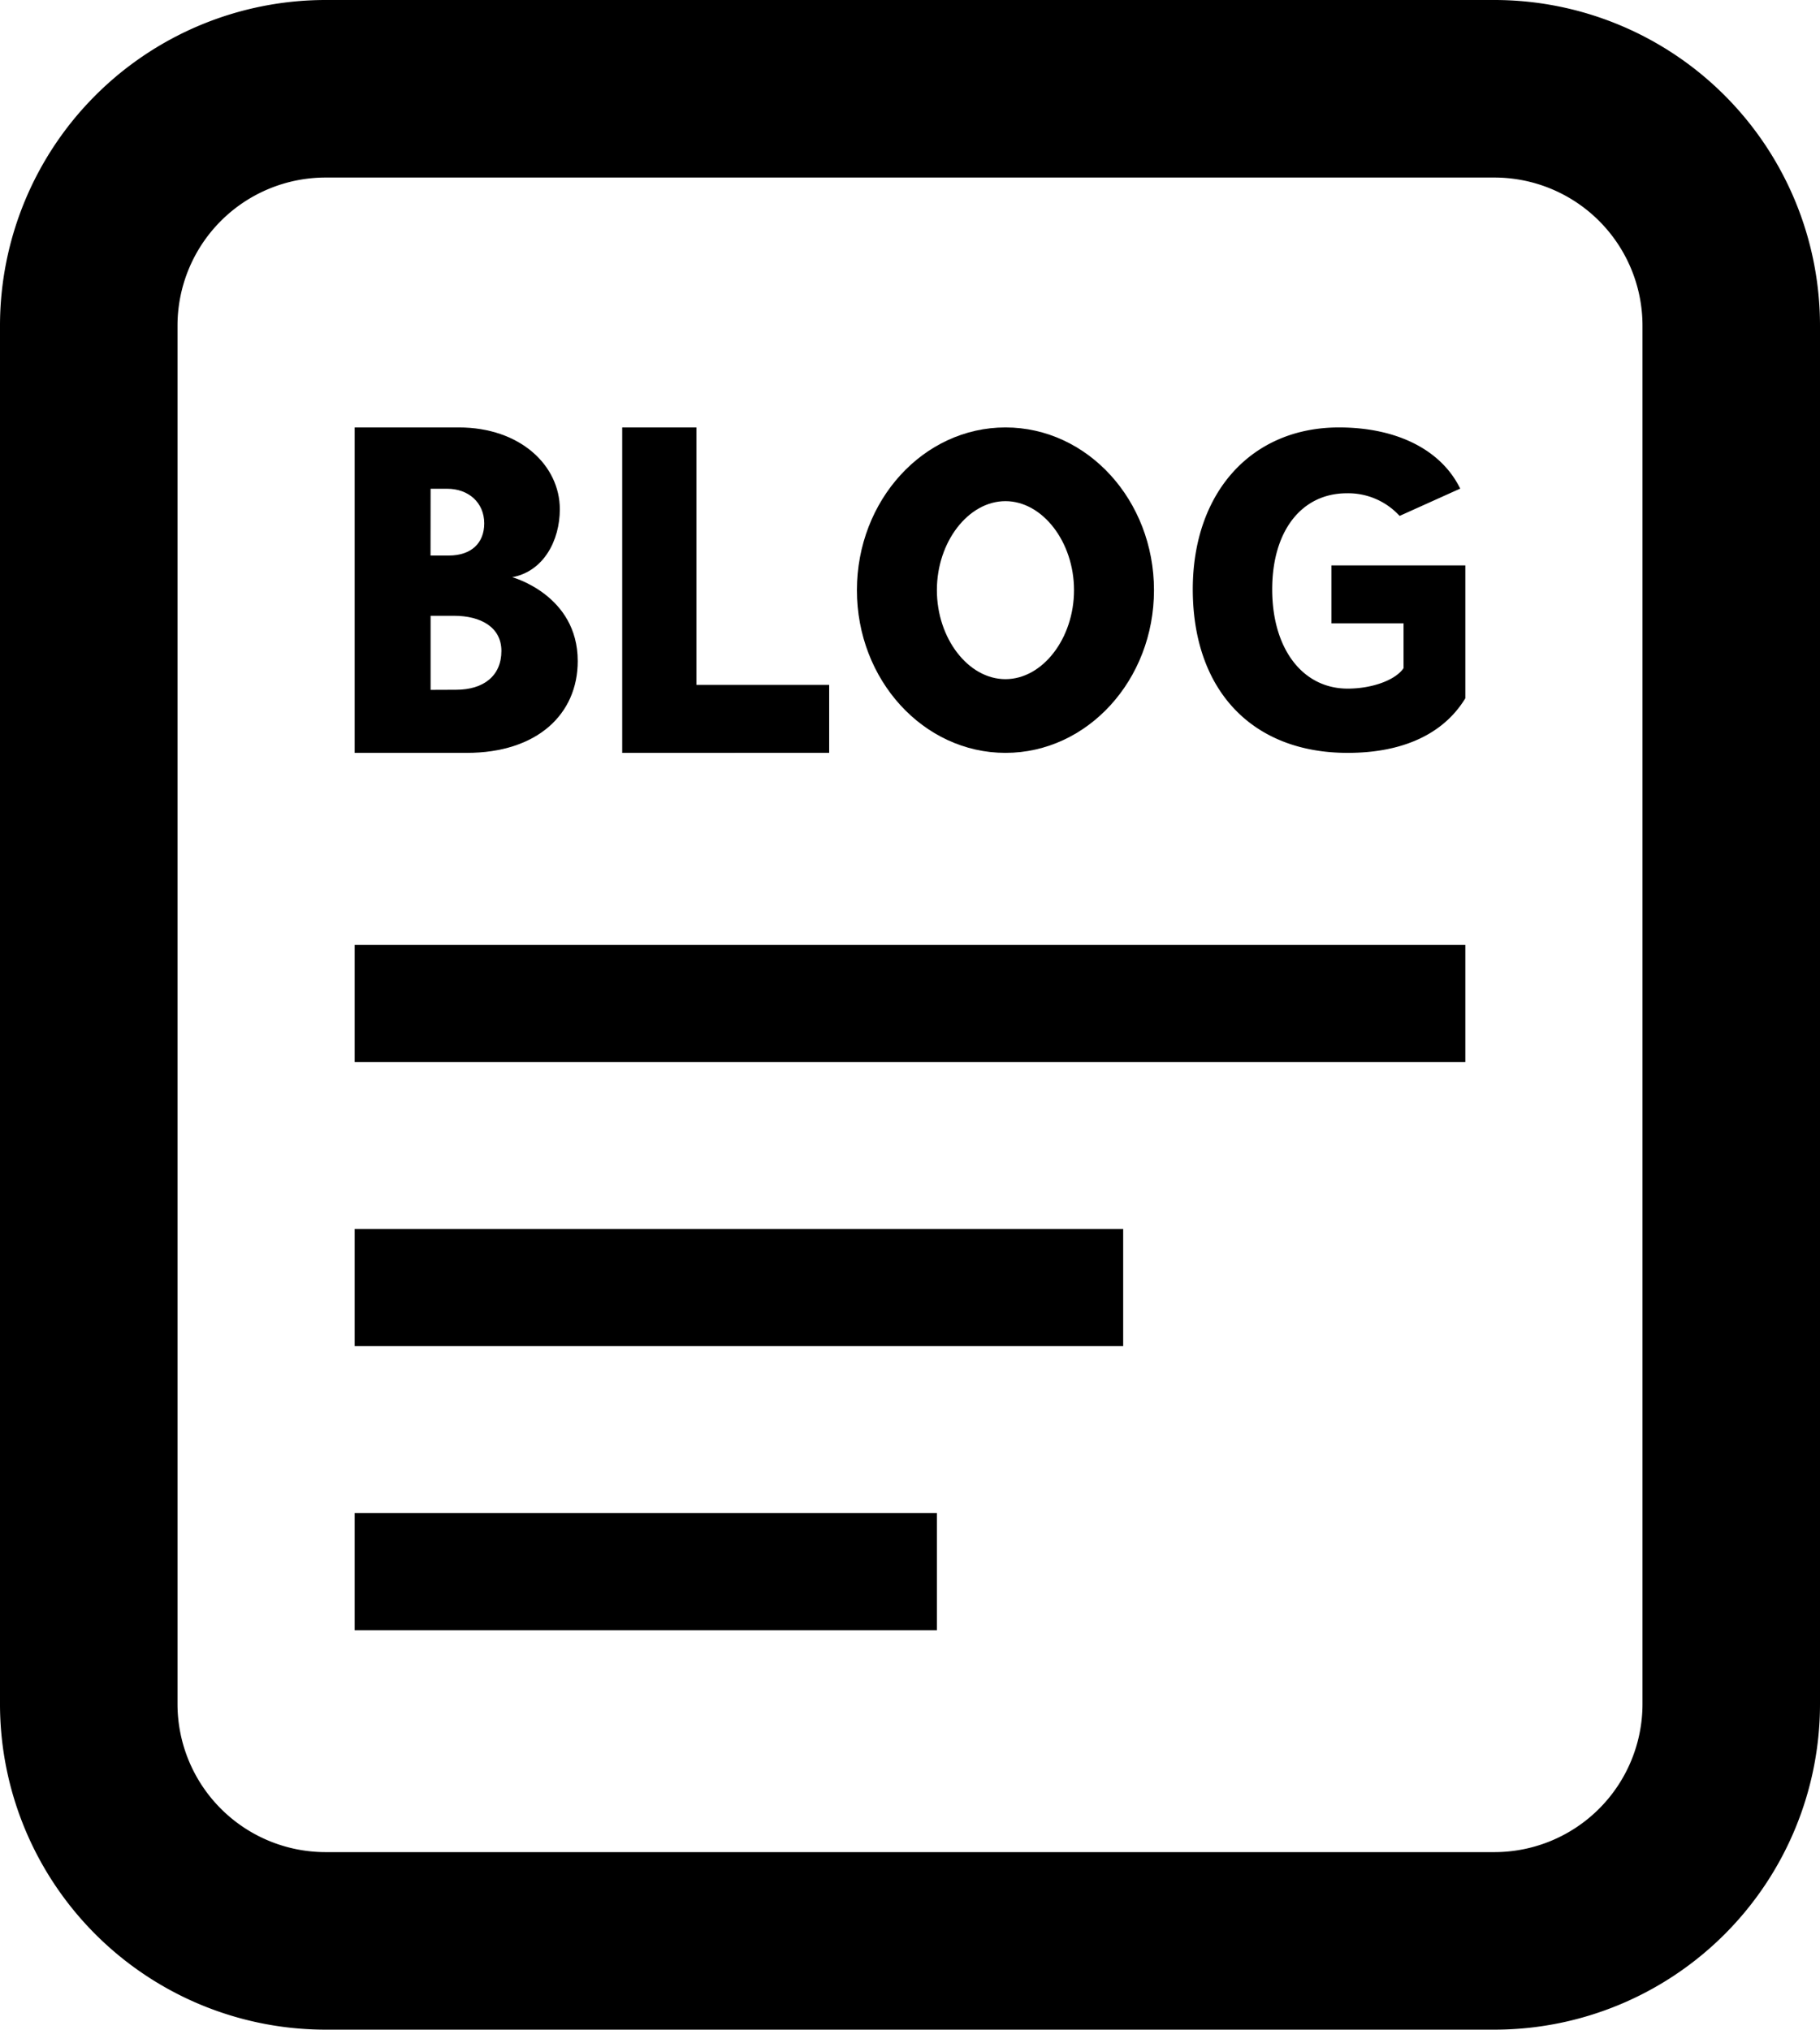
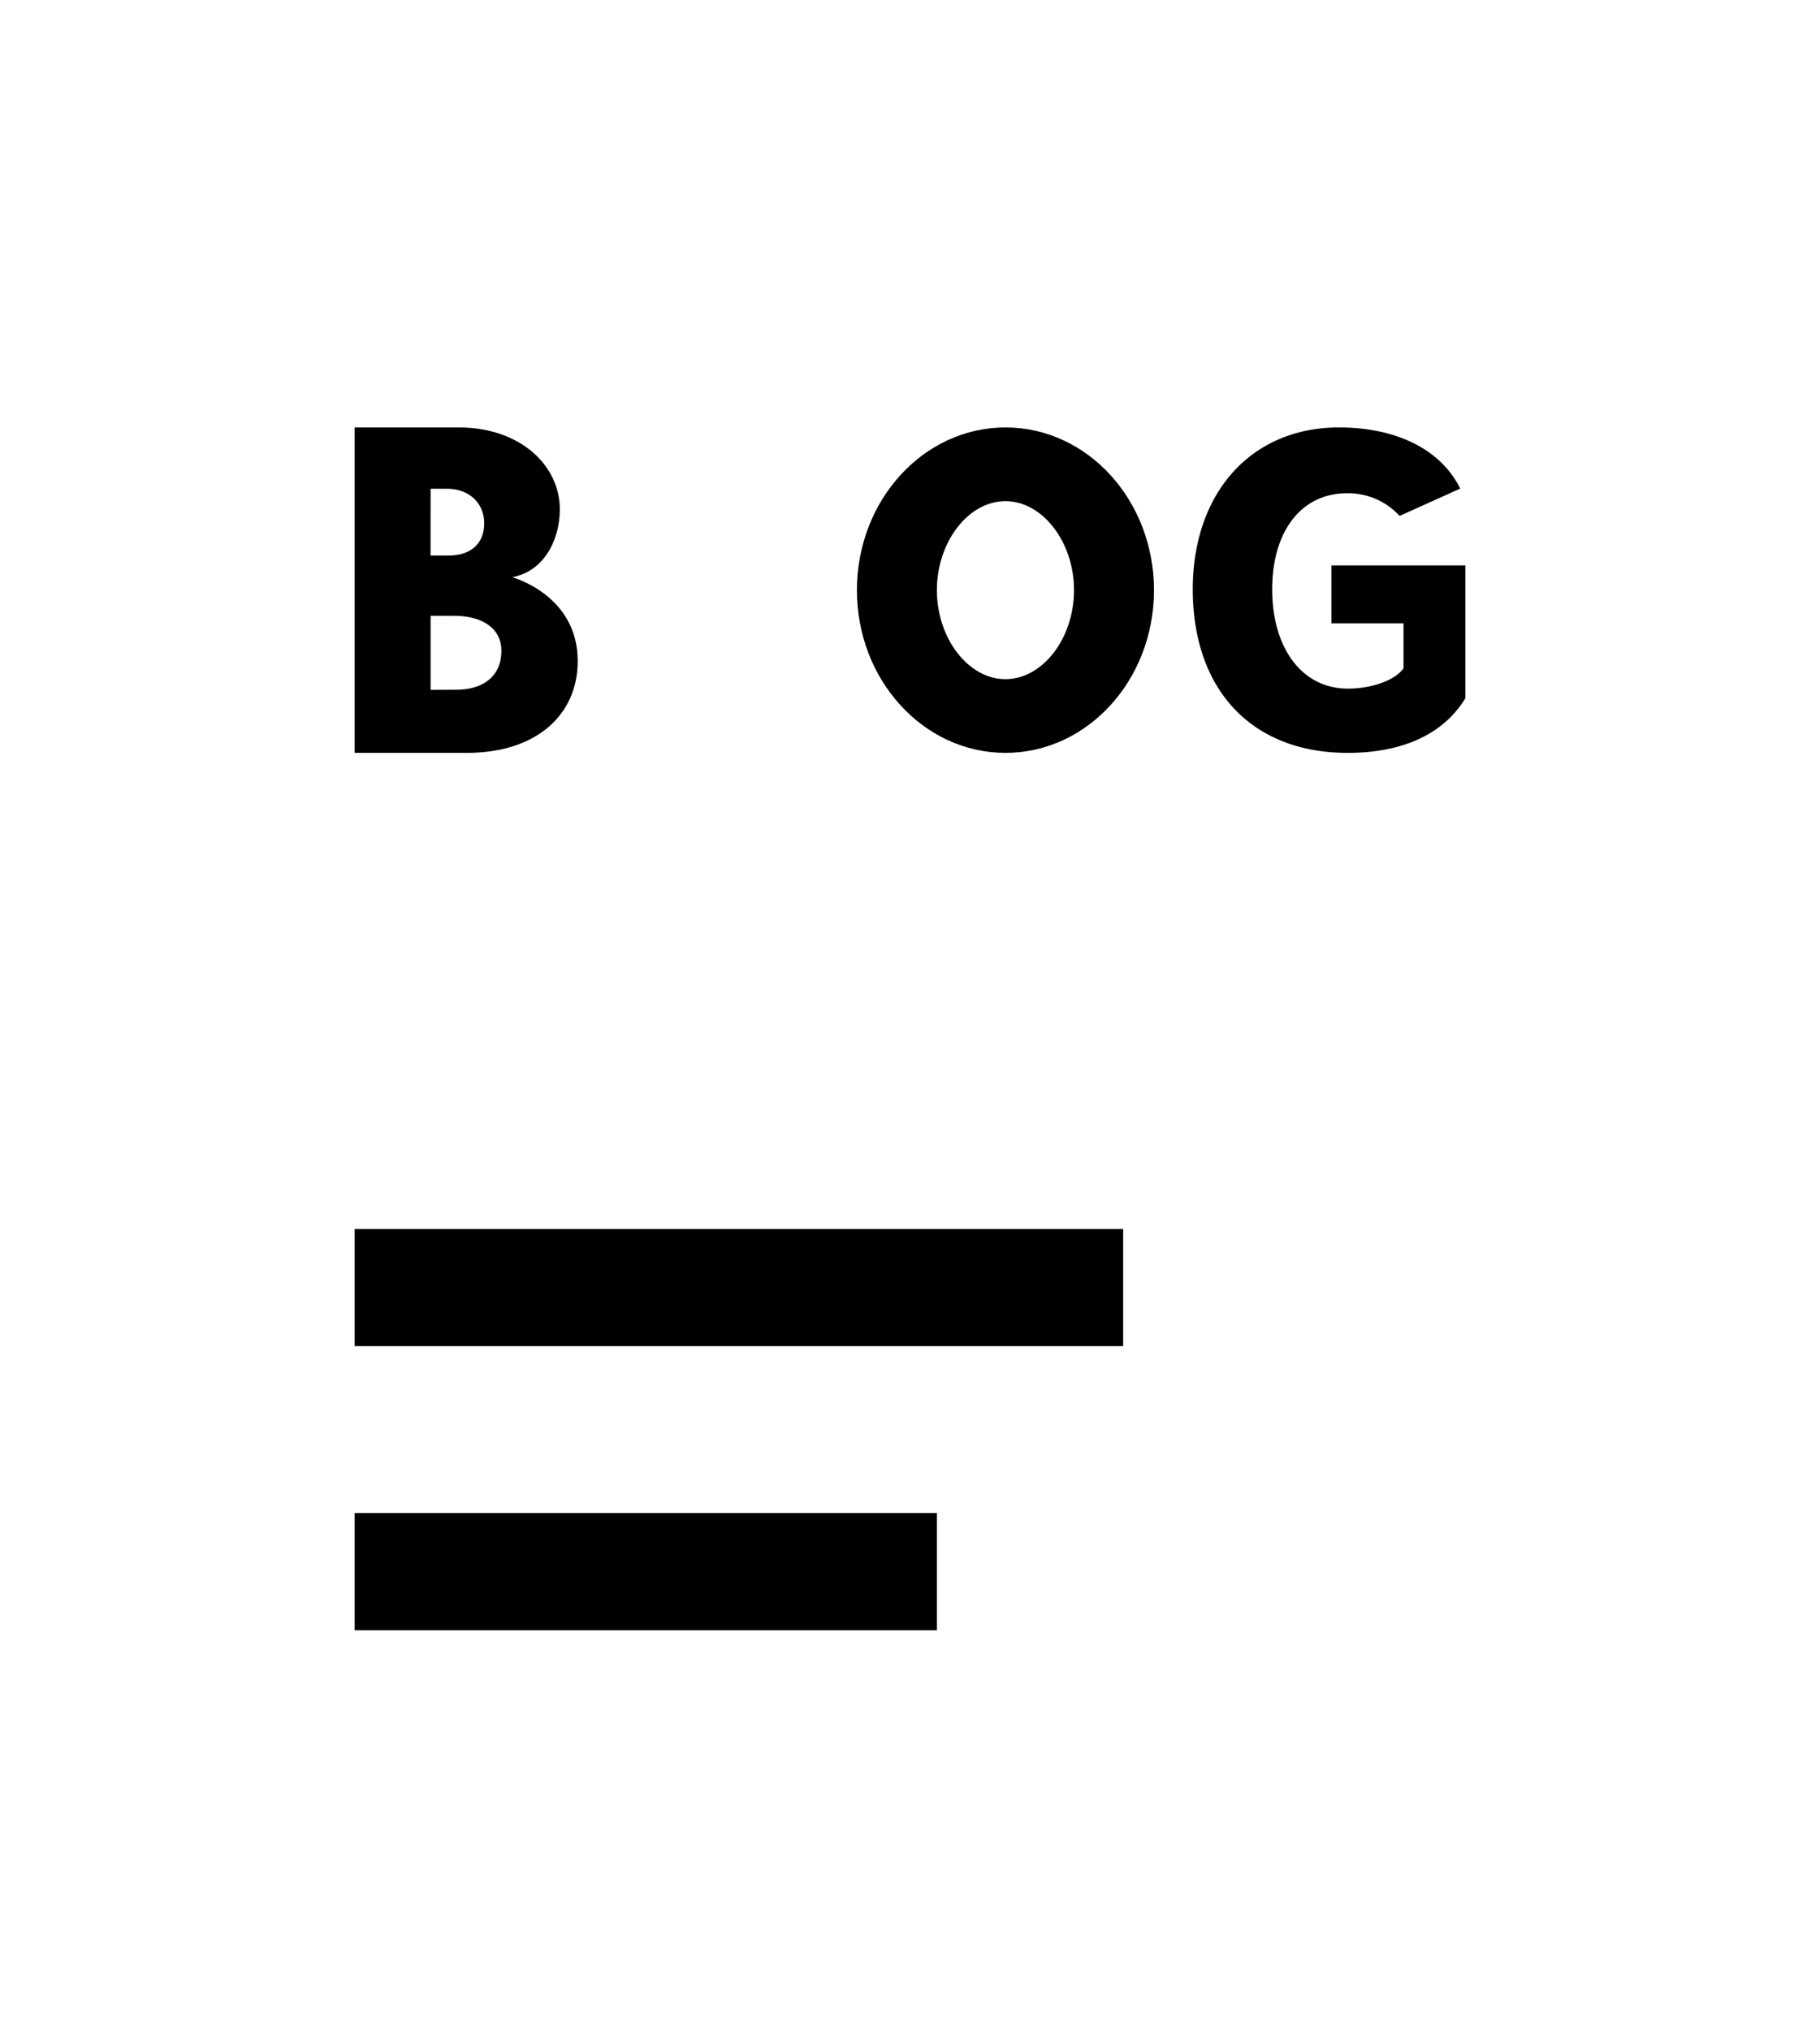
<svg xmlns="http://www.w3.org/2000/svg" viewBox="0 0 540.55 602.72">
  <g id="レイヤー_2" data-name="レイヤー 2">
    <g id="contents">
-       <path d="M443.93,602.72H96.62A96.73,96.73,0,0,1,0,506.1V96.62A96.74,96.74,0,0,1,96.62,0H443.93a96.73,96.73,0,0,1,96.62,96.62V506.1A96.72,96.72,0,0,1,443.93,602.72ZM96.62,52.72a44,44,0,0,0-43.9,43.9V506.1A44,44,0,0,0,96.62,550H443.93a44,44,0,0,0,43.9-43.9V96.62a44,44,0,0,0-43.9-43.9Z" />
      <path d="M400.26,223.57c16.3,0,28.34-5.54,34.82-16l.13-.22V167.9H395.43v17.21h21.43v13.31c-2.39,3.53-9.3,6.07-16.6,6.07-13.4,0-22.41-11.85-22.41-29.47,0-17.34,8.71-28.54,22.18-28.54a20.68,20.68,0,0,1,15.23,6.27l.44.45,18-8.11-.44-.83c-5.84-11-18.81-17.33-35.58-17.33-26,0-43.42,19.33-43.42,48.09C354.29,205,371.9,223.57,400.26,223.57Z" />
      <path d="M171.59,196.31c0-19.66-19.46-24.9-19.46-24.9,9.3-1.73,14.14-10.86,14.14-20.19,0-13-11.77-24.29-30-24.29H105.34v96.64h33.3C159.45,223.57,171.59,212.17,171.59,196.31Zm-43.7-51.17h4.93c6.31,0,11,4.09,11,10.29,0,5.82-3.84,9.54-10.53,9.54h-5.42Zm0,59.72v-22h6.91c8,0,14.12,3.39,14.12,10.45,0,7.31-5.2,11.52-13.5,11.52Z" />
-       <polygon points="246.27 203.37 206.84 203.37 206.84 126.93 184.8 126.93 184.8 223.57 246.27 223.56 246.27 203.37" />
      <path d="M298.62,223.57c24.37,0,44.12-21.64,44.12-48.32S323,126.93,298.63,126.93s-44.11,21.64-44.12,48.32S274.27,223.56,298.62,223.57Zm0-74.75c11,0,20.37,12.1,20.37,26.43s-9.33,26.43-20.37,26.43-20.36-12.11-20.36-26.43S287.59,148.82,298.62,148.82Z" />
-       <rect x="105.34" y="280.6" width="329.87" height="34.8" />
      <rect x="105.34" y="364.95" width="228.25" height="34.79" />
      <rect x="105.34" y="449.3" width="172.92" height="34.8" />
    </g>
  </g>
</svg>